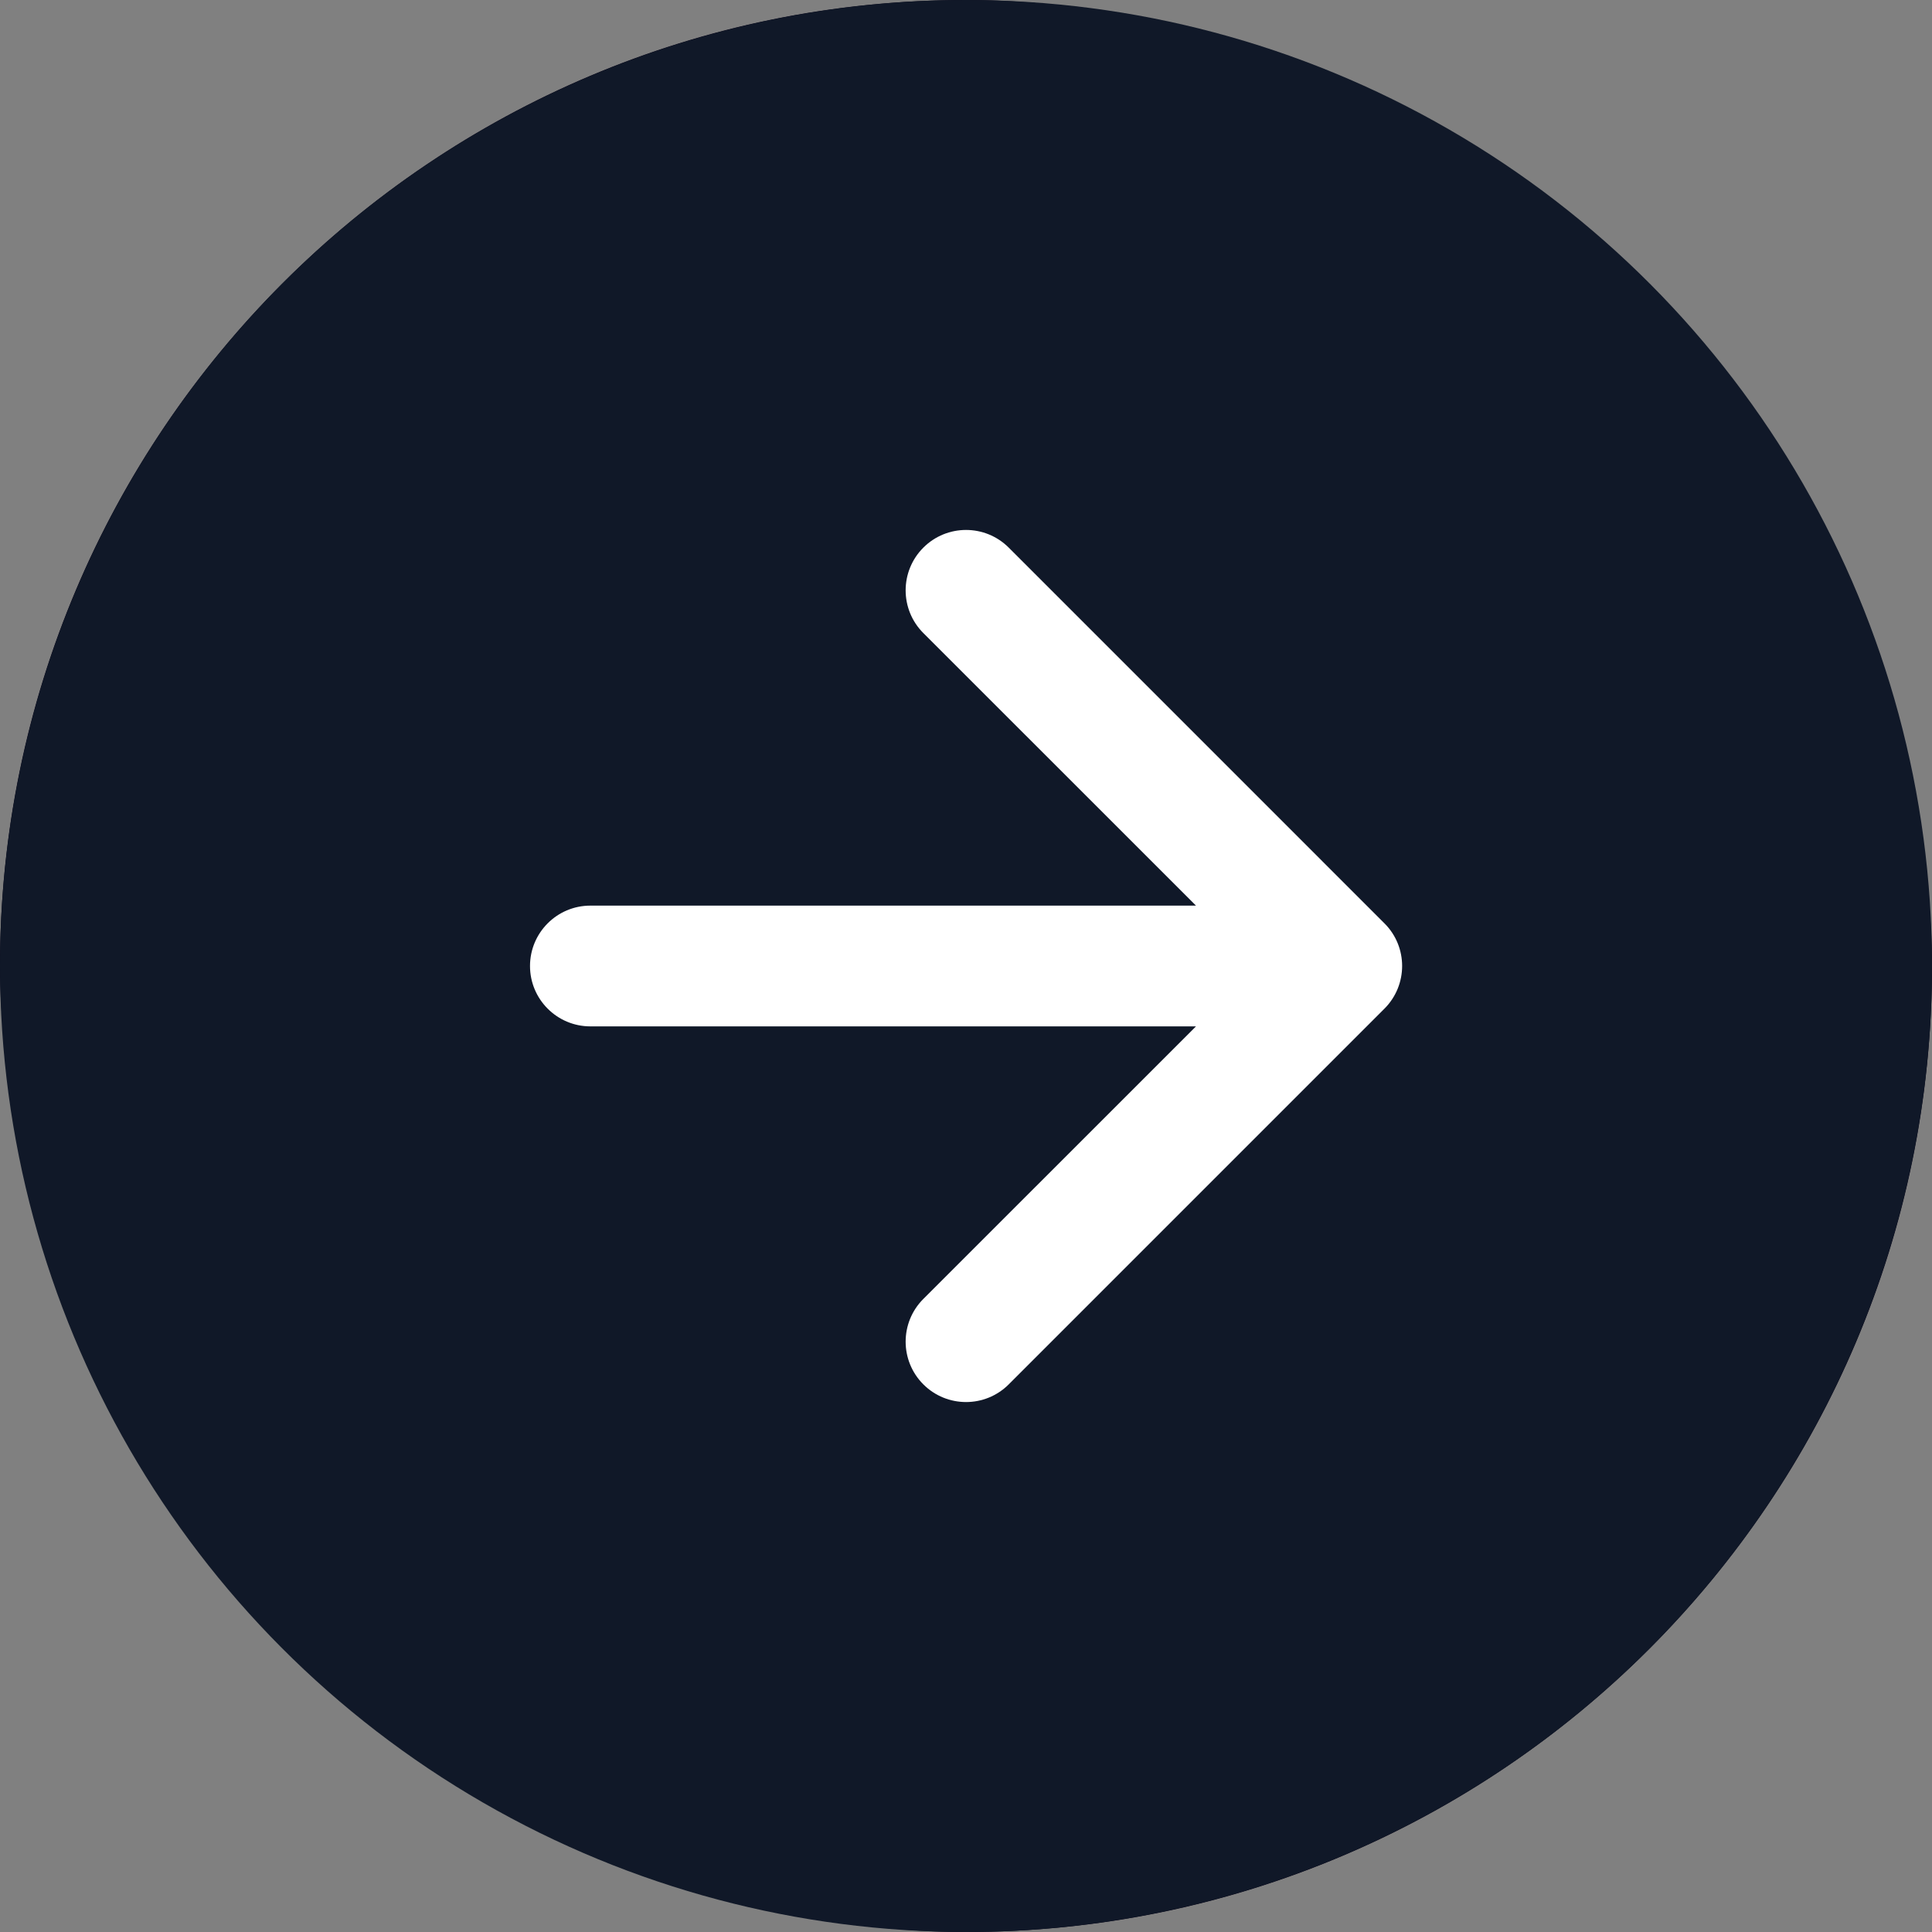
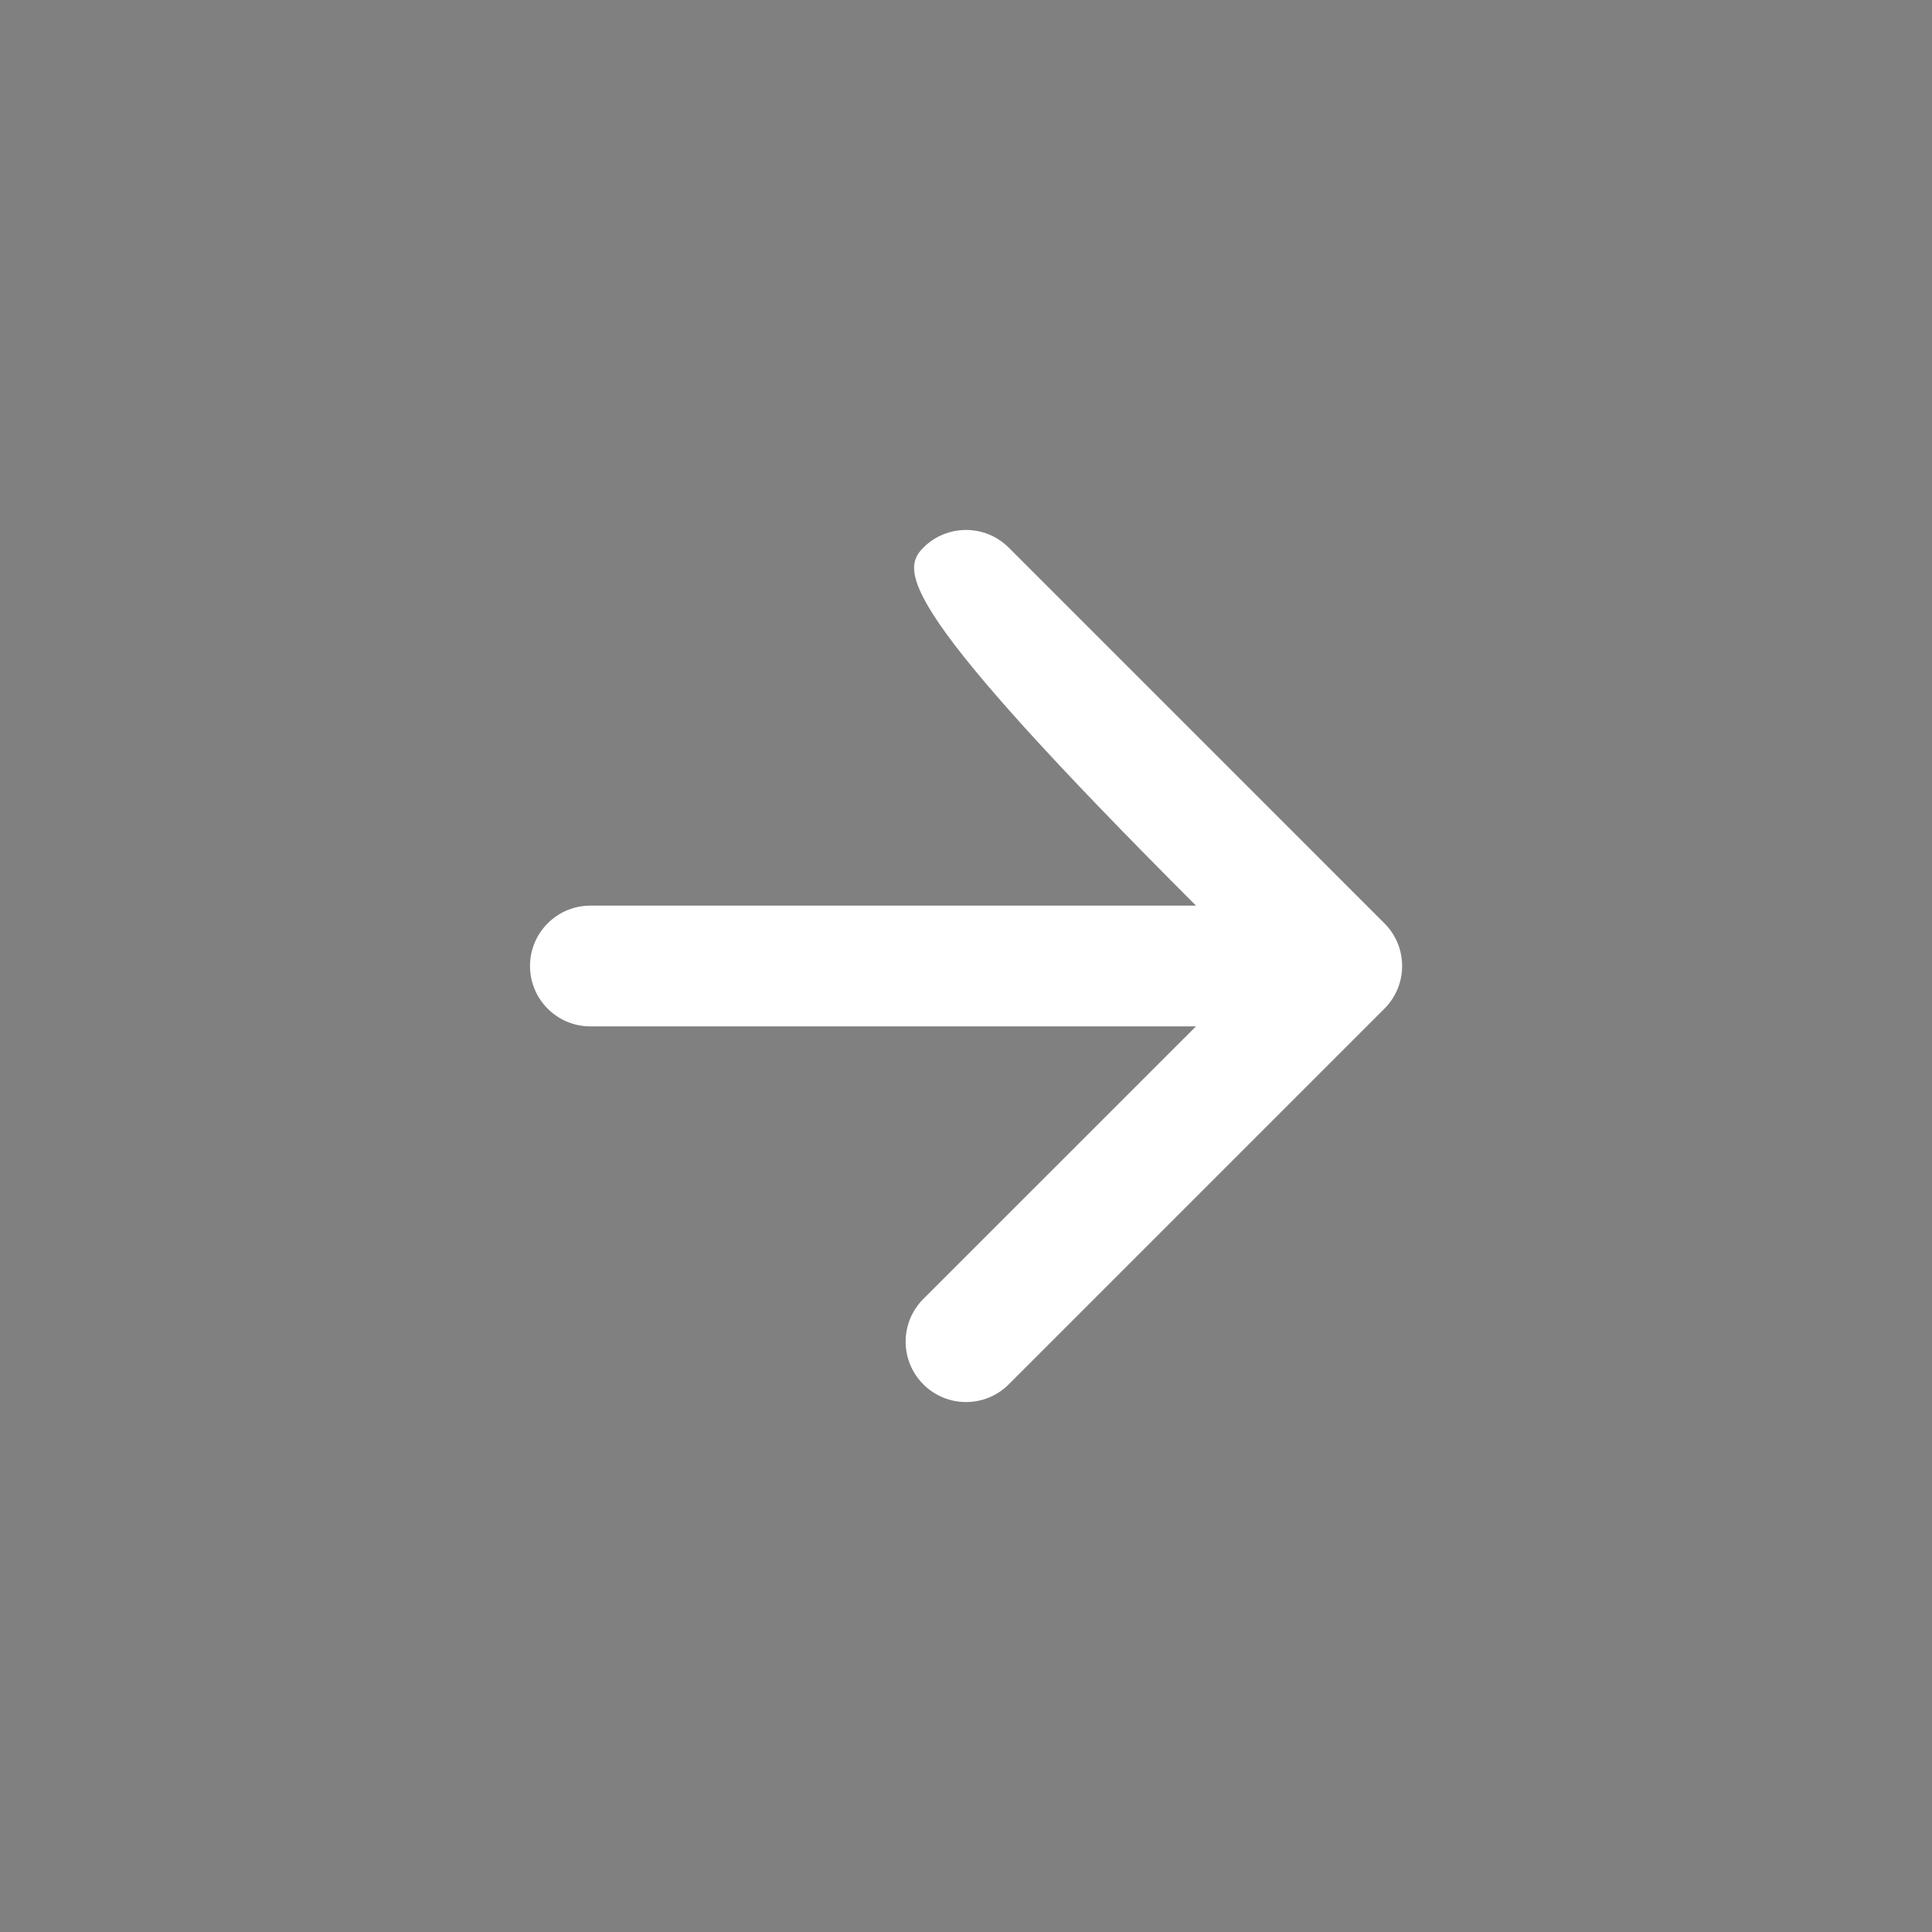
<svg xmlns="http://www.w3.org/2000/svg" width="24" height="24" viewBox="0 0 24 24" fill="none">
  <rect x="0" y="0" width="24" height="24" fill="#808080" stroke="none" />
-   <rect width="24" height="24" rx="12" fill="#030014" />
-   <circle cx="12" cy="12" r="12" fill="#101828" />
-   <path fill-rule="evenodd" clip-rule="evenodd" d="M11.47 6.803C11.763 6.51 12.238 6.51 12.531 6.803L17.198 11.47C17.491 11.762 17.491 12.237 17.198 12.53L12.531 17.197C12.238 17.49 11.763 17.49 11.47 17.197C11.177 16.904 11.177 16.429 11.47 16.136L14.857 12.75H7.334C6.92 12.75 6.584 12.414 6.584 12C6.584 11.586 6.92 11.25 7.334 11.25H14.857L11.47 7.864C11.177 7.571 11.177 7.096 11.47 6.803Z" fill="white" />
+   <path fill-rule="evenodd" clip-rule="evenodd" d="M11.47 6.803C11.763 6.51 12.238 6.51 12.531 6.803L17.198 11.47C17.491 11.762 17.491 12.237 17.198 12.53L12.531 17.197C12.238 17.49 11.763 17.49 11.47 17.197C11.177 16.904 11.177 16.429 11.47 16.136L14.857 12.75H7.334C6.92 12.75 6.584 12.414 6.584 12C6.584 11.586 6.92 11.25 7.334 11.25H14.857C11.177 7.571 11.177 7.096 11.47 6.803Z" fill="white" />
</svg>